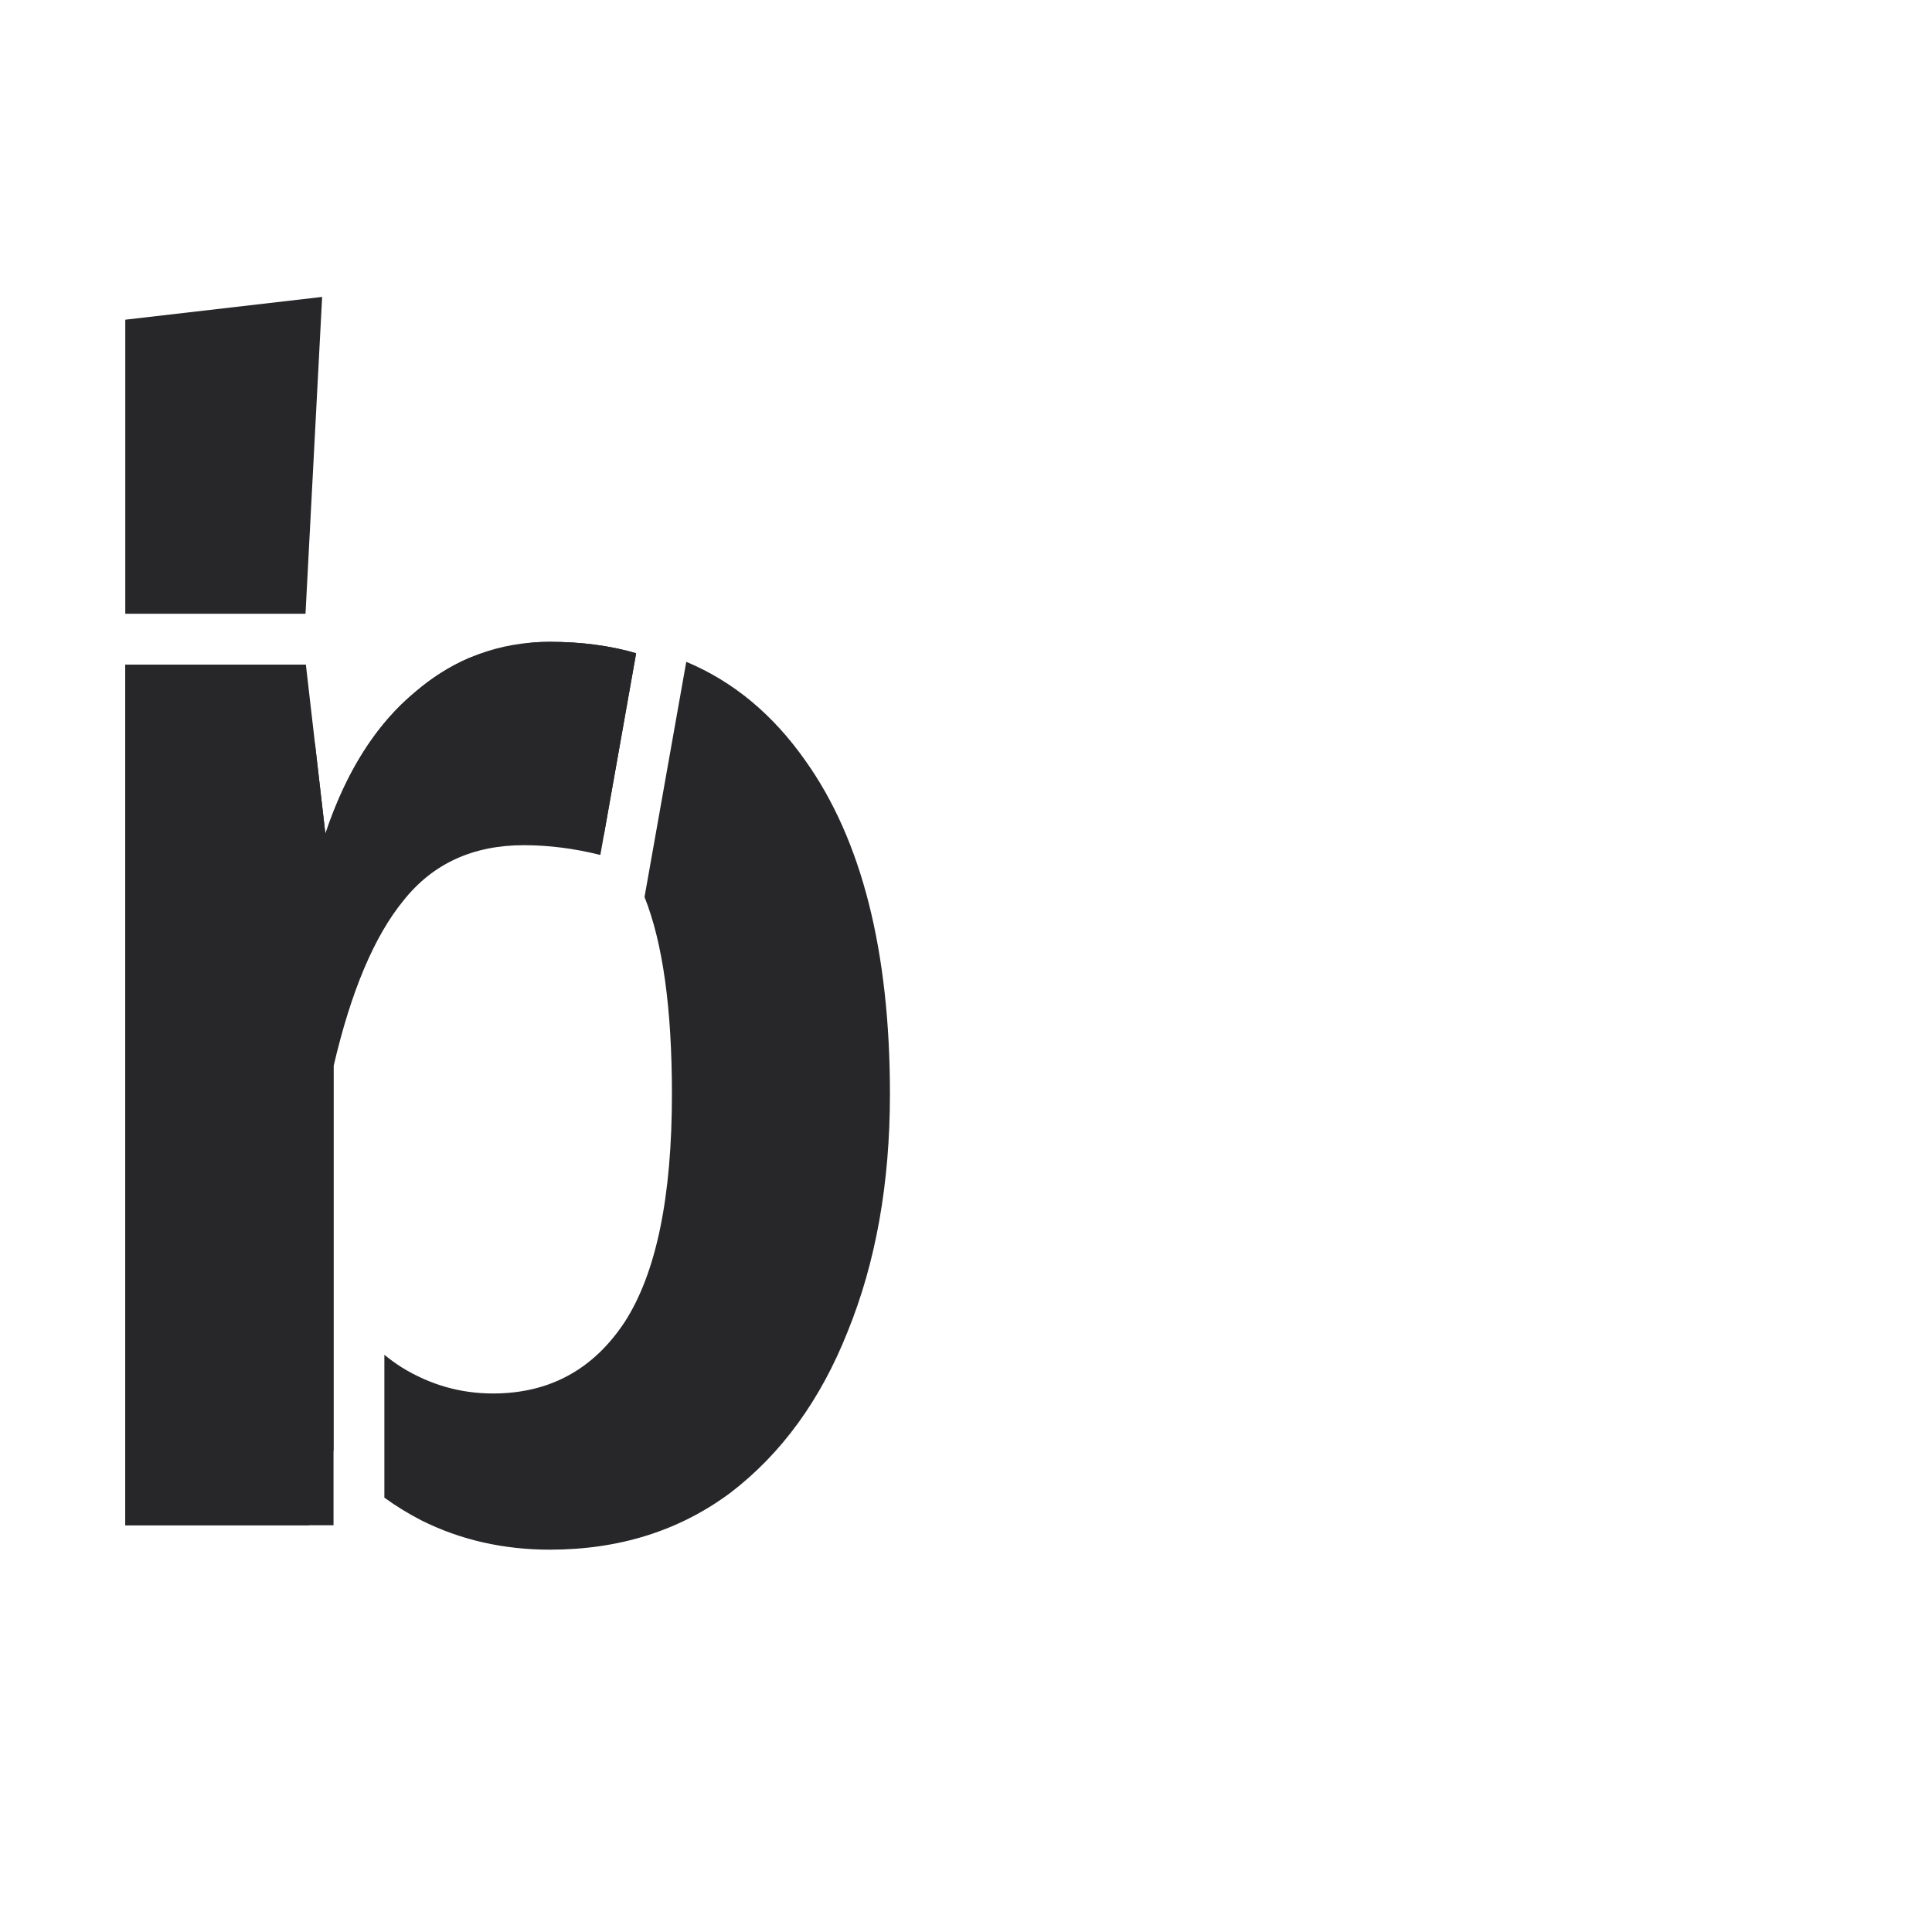
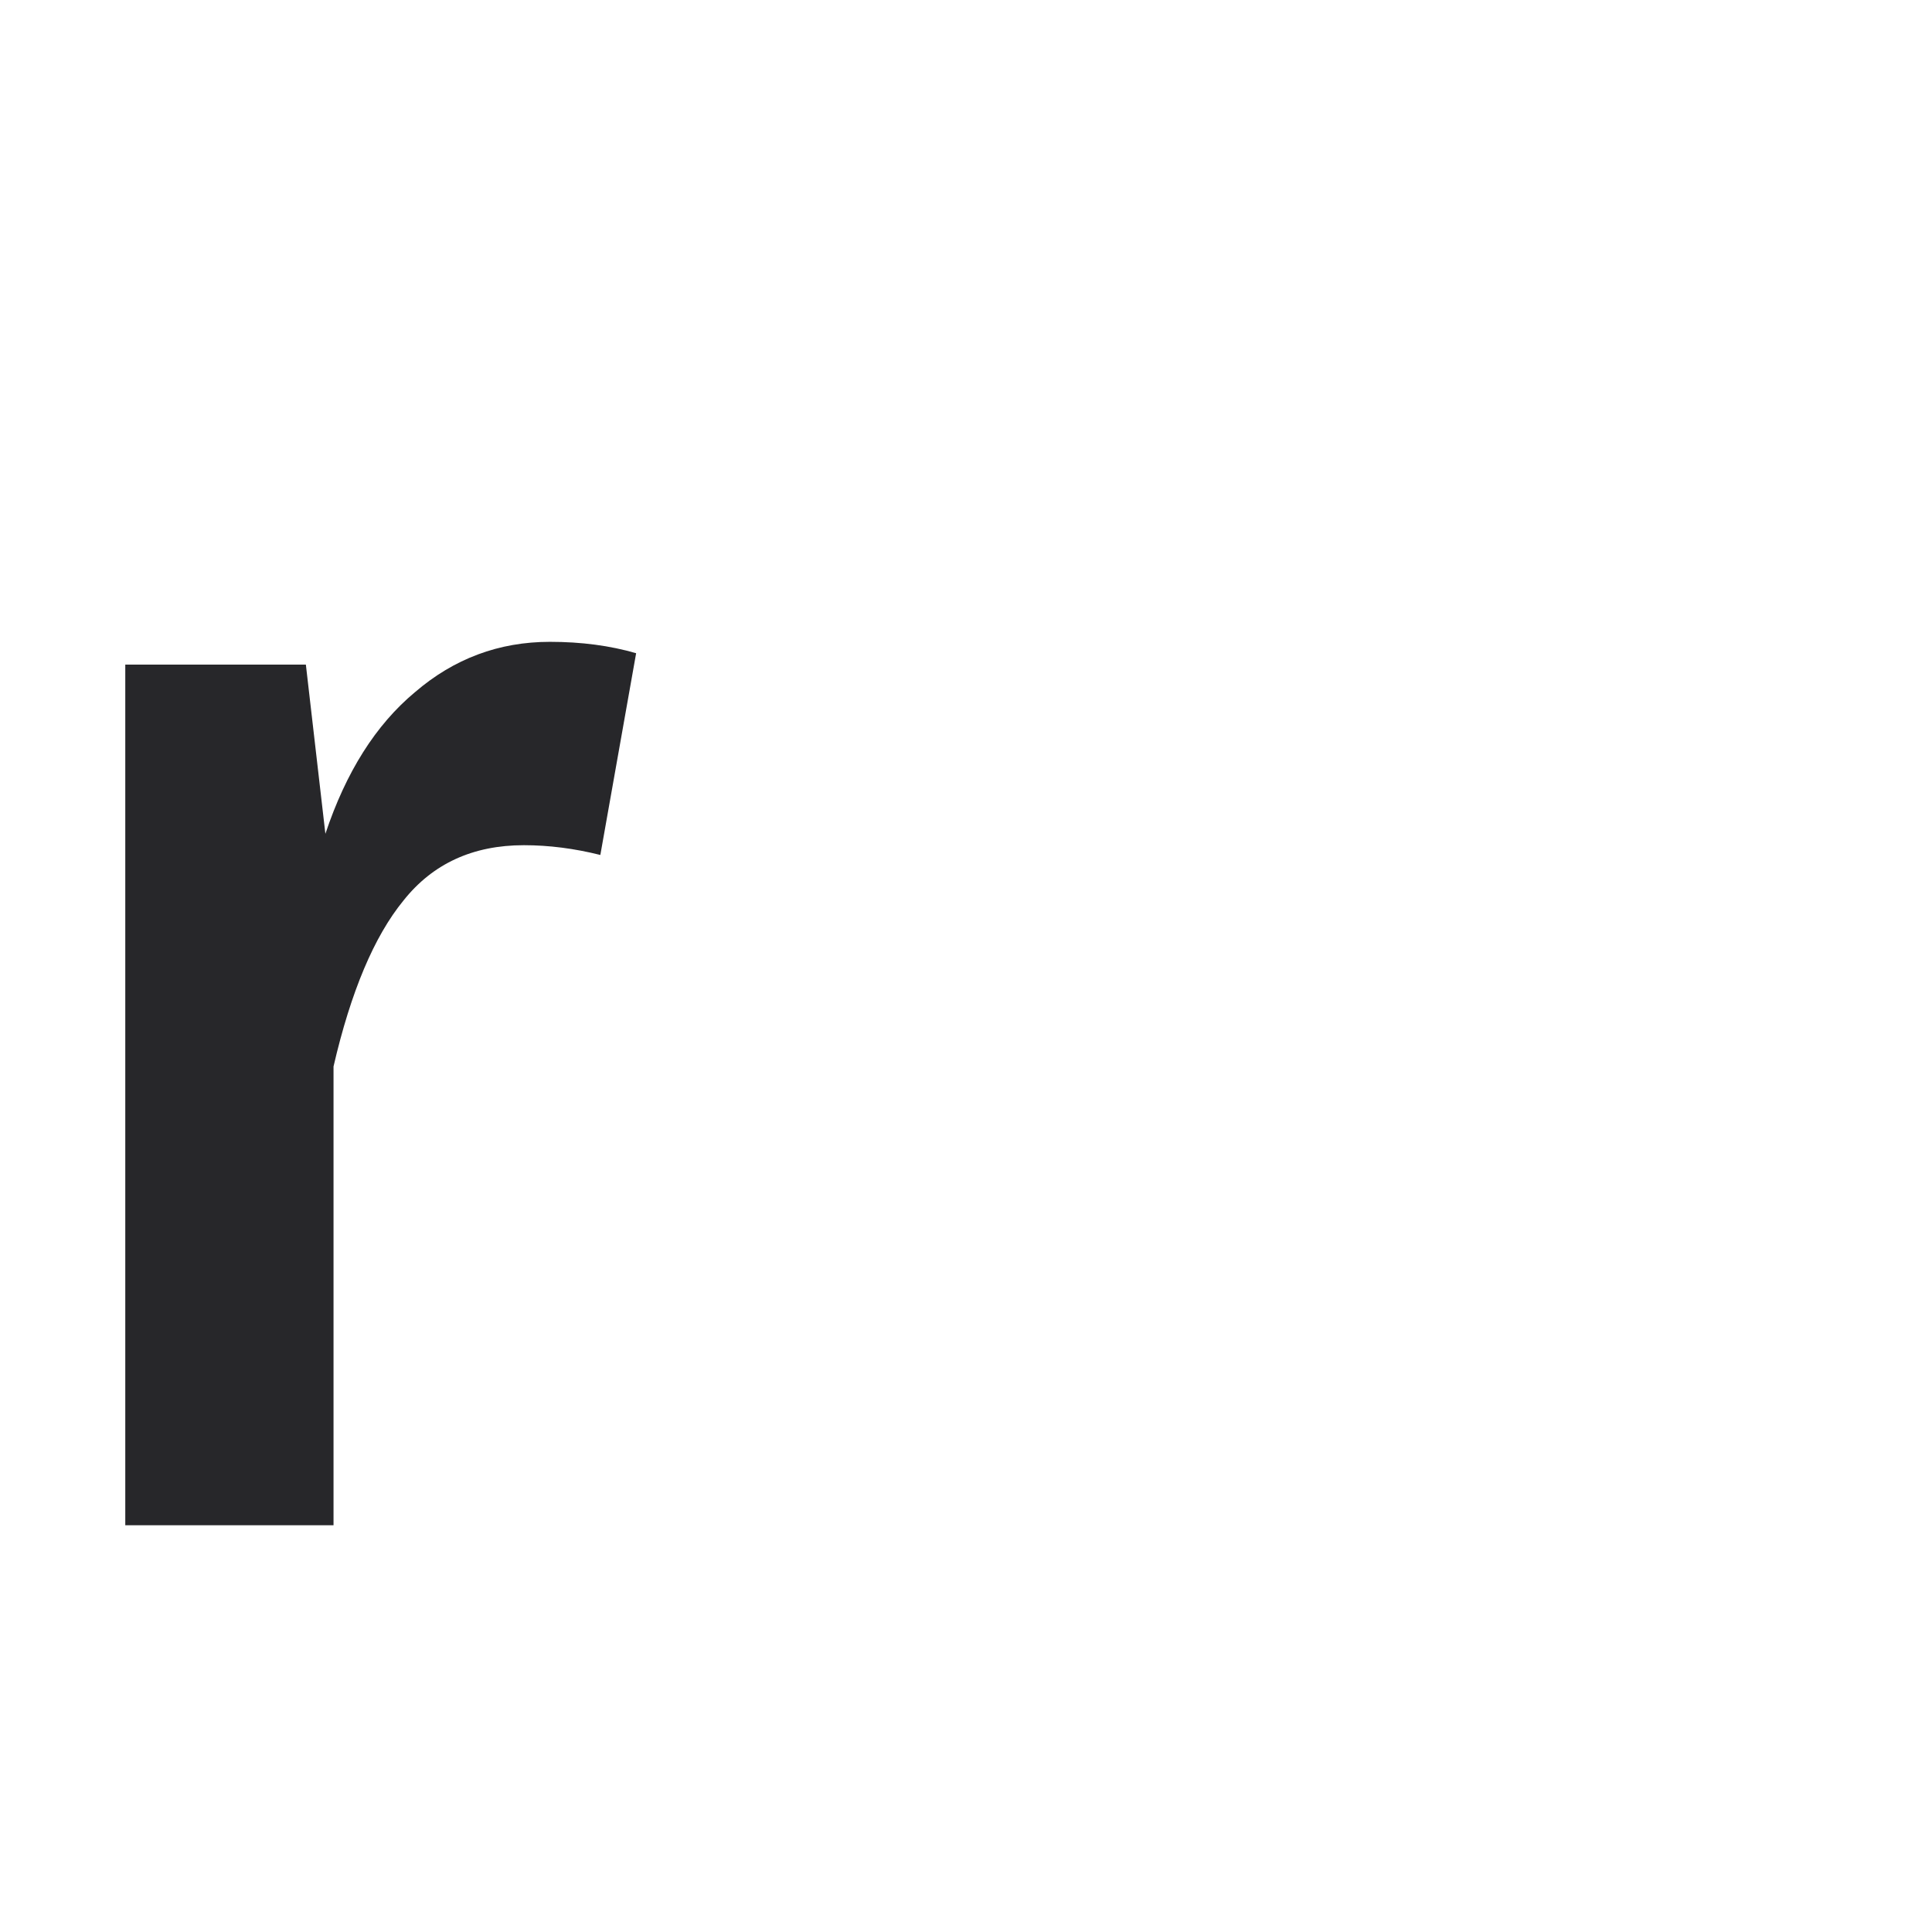
<svg xmlns="http://www.w3.org/2000/svg" width="38" height="38" viewBox="0 0 38 38" fill="none">
  <path d="M10.816 12.624C11.435 12.624 12 12.699 12.512 12.848L11.808 16.816C11.296 16.688 10.795 16.624 10.304 16.624C9.301 16.624 8.512 16.987 7.936 17.712C7.36 18.416 6.901 19.504 6.56 20.976V30H2.464V13.072H6.016L6.4 16.4C6.805 15.184 7.392 14.256 8.16 13.616C8.928 12.955 9.813 12.624 10.816 12.624Z" fill="#27272a" />
-   <path fill-rule="evenodd" clip-rule="evenodd" d="M9.232 12.939C9.637 12.79 10.058 12.688 10.497 12.636C10.602 12.628 10.708 12.624 10.816 12.624C11.435 12.624 12 12.699 12.512 12.848L11.878 16.422C11.358 15.917 10.705 15.664 9.92 15.664C8.619 15.664 7.499 16.432 6.56 17.968V20.976V25.456V28.542C6.484 28.454 6.409 28.365 6.336 28.272L6.08 30H2.464V13.072H5.957L5.856 14.992C5.948 14.864 6.064 14.741 6.195 14.623L6.4 16.4C6.618 15.747 6.887 15.178 7.209 14.691C7.487 14.271 7.804 13.912 8.16 13.616C8.495 13.327 8.853 13.102 9.232 12.939ZM13.498 13.017L12.677 17.643C13.036 18.543 13.216 19.835 13.216 21.52C13.216 23.547 12.907 25.04 12.288 26C11.669 26.939 10.805 27.408 9.696 27.408C9.056 27.408 8.459 27.237 7.904 26.896C7.785 26.82 7.67 26.737 7.56 26.647V29.457C7.792 29.625 8.034 29.773 8.288 29.904C9.056 30.288 9.899 30.48 10.816 30.48C12.181 30.48 13.365 30.107 14.368 29.36C15.371 28.592 16.139 27.536 16.672 26.192C17.227 24.827 17.504 23.269 17.504 21.52C17.504 18.704 16.949 16.517 15.84 14.96C15.201 14.05 14.42 13.403 13.498 13.017ZM2.464 12.072H6.009L6.336 5.84L2.464 6.288V12.072Z" fill="#27272a" />
</svg>